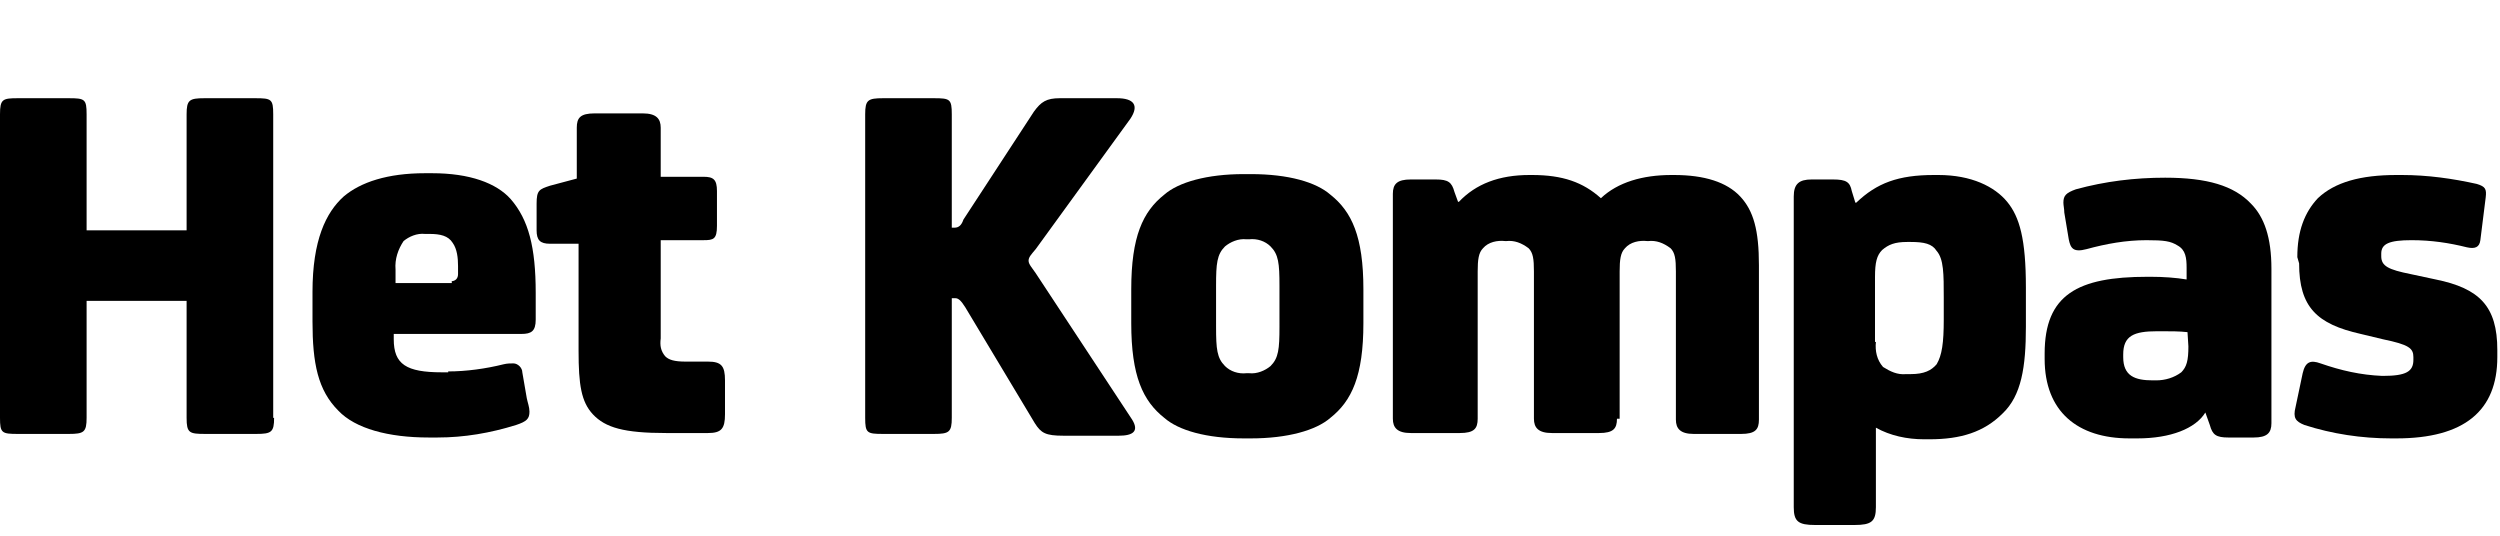
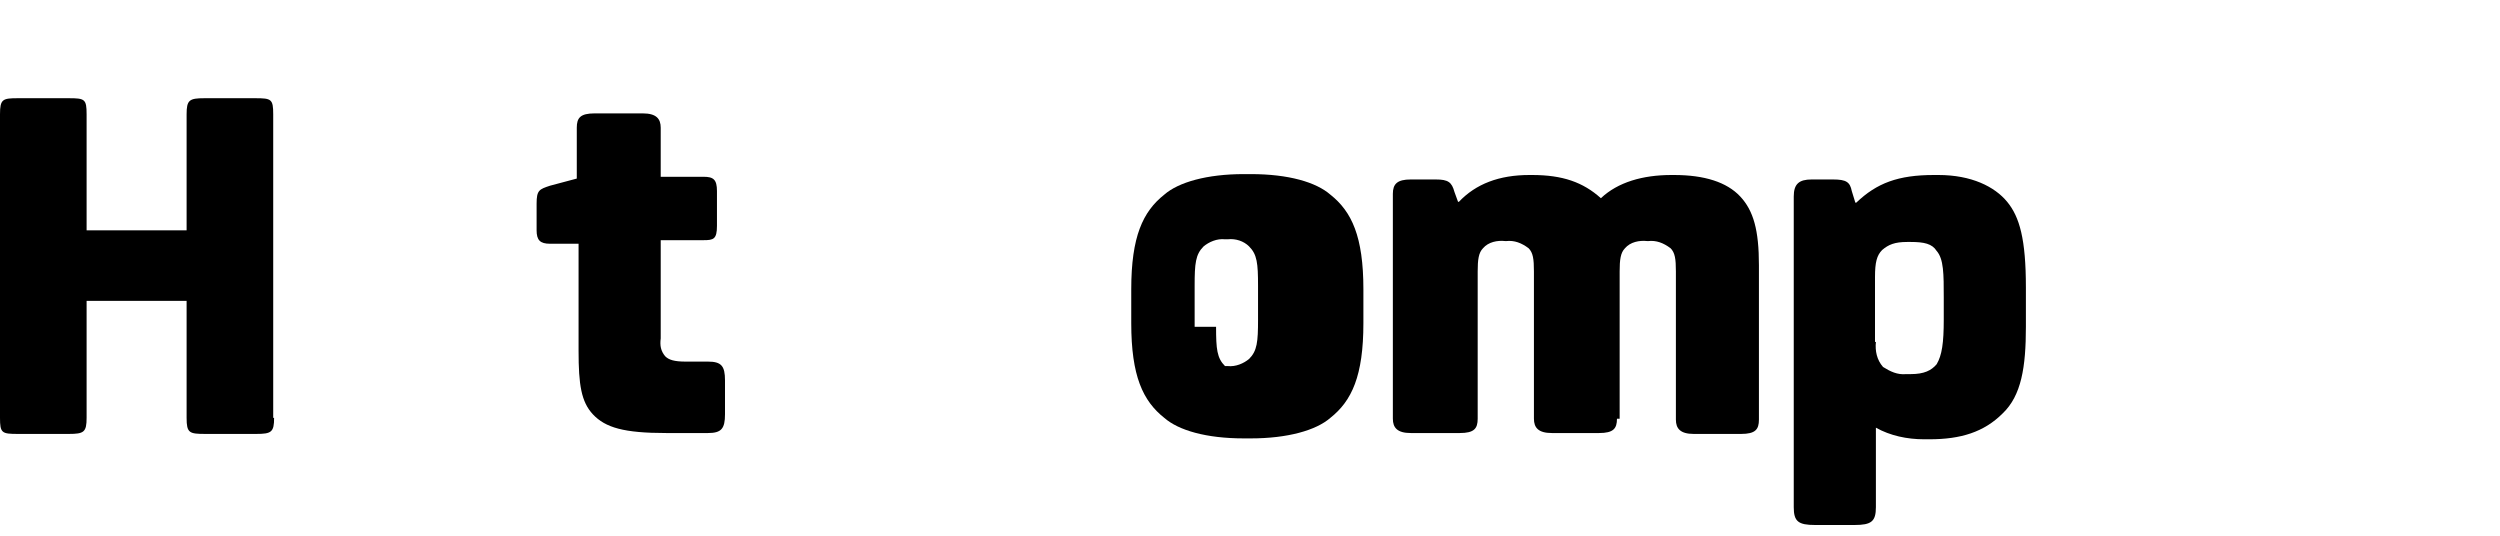
<svg xmlns="http://www.w3.org/2000/svg" class="w-full max-h-full mt-3 mb-2" version="1.1" id="Laag_1" x="0px" y="0px" width="280" height="60" viewBox="0 0 280 60" style="enable-background:new 0 0 280 60;" xml:space="preserve">
  <g id="Klaar">
    <path d="M30.7,46.8c0,1.6-0.3,1.8-2,1.8h-5.7c-1.8,0-2.1-0.1-2.1-1.8V33.7H9.7v13.1c0,1.6-0.3,1.8-2,1.8H2c-1.8,0-2-0.1-2-1.8v-34   C0,11.1,0.3,11,2,11h5.7c1.8,0,2,0.1,2,1.8v13h11.2v-13c0-1.6,0.3-1.8,2-1.8h5.7c1.8,0,2,0.1,2,1.8v34H30.7z" />
-     <path d="M50.2,41.6c2,0,4.2-0.3,6.2-0.8c0.4-0.1,0.8-0.1,1.1-0.1c0.5,0,1,0.5,1,1l0.5,2.9c0.1,0.5,0.3,1,0.3,1.5   c0,0.8-0.3,1.1-1.5,1.5c-2.9,0.9-5.8,1.4-8.8,1.4h-1c-4.5,0-8.2-1-10.1-3c-2.3-2.3-2.9-5.3-2.9-10v-3.3c0-5.8,1.5-8.9,3.5-10.7   c1.9-1.6,4.9-2.6,9.1-2.6h0.8c4.2,0,7.2,1.1,8.8,2.9c2,2.3,2.8,5.4,2.8,10.5v3c0,1.3-0.5,1.6-1.6,1.6H44.1V38   c0,2.8,1.4,3.7,5.4,3.7H50.2z M50.5,31.5c0.5,0,0.8-0.3,0.8-0.8v-0.9c0-0.9-0.1-1.9-0.6-2.6c-0.5-0.8-1.4-1-2.6-1h-0.5   c-0.9-0.1-1.8,0.3-2.4,0.8c-0.6,0.9-1,2-0.9,3.2v1.5h6.3V31.5z" />
    <path d="M81.2,46.4c0,1.6-0.4,2.1-1.9,2.1h-4.7c-4.7,0-6.8-0.6-8.2-2.1c-1.3-1.4-1.6-3.3-1.6-7.1v-12h-3.2c-1.1,0-1.5-0.4-1.5-1.5   v-3c0-1.5,0.3-1.6,1.5-2l3-0.8v-5.7c0-1.1,0.4-1.6,2-1.6H72c1.5,0,2,0.6,2,1.6v5.5h4.8c1.1,0,1.5,0.3,1.5,1.6v3.9   c0,1.5-0.4,1.6-1.5,1.6H74v11c-0.1,0.8,0,1.4,0.5,2c0.4,0.4,1,0.6,2.3,0.6h2.5c1.5,0,1.9,0.5,1.9,2.1V46.4z" />
-     <path d="M106.6,46.8c0,1.6-0.3,1.8-2,1.8h-5.7c-1.8,0-2-0.1-2-1.8v-34c0-1.6,0.3-1.8,2-1.8h5.7c1.8,0,2,0.1,2,1.8v12.7h0.3   c0.5,0,0.8-0.3,1-0.9l7.9-12.1c0.8-1.1,1.4-1.5,2.9-1.5h6.4c1.9,0,2.5,0.8,1.5,2.3l-10.6,14.6c-0.5,0.6-0.8,0.9-0.8,1.3   c0,0.4,0.4,0.8,0.8,1.4l10.8,16.4c0.8,1.3,0.1,1.8-1.5,1.8h-6.2c-2,0-2.5-0.3-3.2-1.4l-7.8-13c-0.5-0.8-0.8-1-1.1-1h-0.4   L106.6,46.8z" />
-     <path d="M152.7,36.2c0,5.9-1.3,8.7-3.7,10.6c-1.6,1.4-4.8,2.3-8.9,2.3h-0.8c-4.2,0-7.3-0.9-8.9-2.3c-2.4-1.9-3.7-4.7-3.7-10.6v-3.8   c0-5.9,1.3-8.7,3.7-10.6c1.6-1.4,4.8-2.3,8.9-2.3h0.8c4.2,0,7.3,0.9,8.9,2.3c2.4,1.9,3.7,4.7,3.7,10.6V36.2z M136.2,36.6   c0,2.5,0.1,3.5,1,4.4c0.6,0.6,1.5,0.9,2.4,0.8h0.3c0.9,0.1,1.8-0.3,2.4-0.8c0.9-0.9,1-1.9,1-4.4V32c0-2.5-0.1-3.5-1-4.4   c-0.6-0.6-1.5-0.9-2.4-0.8h-0.3c-0.9-0.1-1.8,0.3-2.4,0.8c-0.9,0.9-1,1.9-1,4.4V36.6z" />
+     <path d="M152.7,36.2c0,5.9-1.3,8.7-3.7,10.6c-1.6,1.4-4.8,2.3-8.9,2.3h-0.8c-4.2,0-7.3-0.9-8.9-2.3c-2.4-1.9-3.7-4.7-3.7-10.6v-3.8   c0-5.9,1.3-8.7,3.7-10.6c1.6-1.4,4.8-2.3,8.9-2.3h0.8c4.2,0,7.3,0.9,8.9,2.3c2.4,1.9,3.7,4.7,3.7,10.6V36.2z M136.2,36.6   c0,2.5,0.1,3.5,1,4.4h0.3c0.9,0.1,1.8-0.3,2.4-0.8c0.9-0.9,1-1.9,1-4.4V32c0-2.5-0.1-3.5-1-4.4   c-0.6-0.6-1.5-0.9-2.4-0.8h-0.3c-0.9-0.1-1.8,0.3-2.4,0.8c-0.9,0.9-1,1.9-1,4.4V36.6z" />
    <path d="M181.1,46.9c0,1.1-0.4,1.6-2,1.6h-5.3c-1.5,0-2-0.6-2-1.6V30.4c0-1.4-0.1-2.1-0.6-2.6c-0.8-0.6-1.6-0.9-2.5-0.8h-0.1   c-0.9-0.1-1.9,0.1-2.5,0.8c-0.5,0.5-0.6,1.3-0.6,2.6v16.5c0,1.1-0.4,1.6-2,1.6H158c-1.5,0-2-0.6-2-1.6V21.7c0-1.1,0.5-1.6,2-1.6   h2.8c1.4,0,1.8,0.3,2.1,1.4l0.4,1.1h0.1c1.9-2,4.5-3,7.9-3h0.3c3.4,0,5.7,0.8,7.7,2.6c1.9-1.8,4.7-2.6,7.9-2.6h0.3   c3.4,0,5.9,0.8,7.4,2.4c1.5,1.6,2.1,3.8,2.1,7.7v17.3c0,1.1-0.4,1.6-2,1.6h-5.3c-1.5,0-2-0.6-2-1.6V30.4c0-1.4-0.1-2.1-0.6-2.6   c-0.8-0.6-1.6-0.9-2.5-0.8h-0.1c-0.9-0.1-1.9,0.1-2.5,0.8c-0.5,0.5-0.6,1.3-0.6,2.6v16.5H181.1z" />
    <path d="M216.6,19.6h0.5c3.7,0,6.3,1.3,7.7,3s2.1,4.2,2.1,9.6v4.4c0,4.5-0.5,7.7-2.6,9.7c-2.1,2.1-4.7,2.9-8.2,2.9h-0.6   c-1.9,0-3.8-0.4-5.4-1.3v8.9c0,1.6-0.5,2-2.4,2h-4.4c-1.9,0-2.4-0.4-2.4-2V22c0-1.4,0.6-1.9,2-1.9h2.4c1.5,0,1.9,0.3,2.1,1.3   l0.4,1.3h0.1C210.2,20.5,212.6,19.6,216.6,19.6z M210.1,38.3c-0.1,1,0.1,2,0.8,2.8c0.8,0.5,1.6,0.9,2.6,0.8h0.5   c1.5,0,2.3-0.4,2.9-1.1c0.6-1,0.8-2.4,0.8-5v-2.5c0-2.6,0-4.3-0.8-5.2c-0.5-0.8-1.4-1-2.9-1h-0.4c-1.4,0-2.1,0.3-2.8,0.9   c-0.6,0.6-0.8,1.4-0.8,3V38.3z" />
-     <path d="M247,46.2c-1.1,1.8-3.9,2.9-7.6,2.9h-0.9c-5.8,0-9.5-3-9.5-8.9v-0.6c0-6.6,3.7-8.6,11.5-8.6h0.4c1.4,0,2.8,0.1,4,0.3v-1.3   c0-1.1-0.1-2-1-2.5c-0.8-0.5-1.5-0.6-3.5-0.6c-2.3,0-4.5,0.4-6.7,1c-1.5,0.4-1.8-0.1-2-1.1l-0.5-3c0-0.4-0.1-0.8-0.1-1.1   c0-0.8,0.3-1.1,1.4-1.5c3.3-0.9,6.6-1.3,10-1.3c4.7,0,7.7,0.9,9.6,2.9c1.5,1.5,2.3,3.8,2.3,7.3v17.3c0,1.1-0.5,1.6-2,1.6h-2.8   c-1.4,0-1.8-0.3-2.1-1.4L247,46.2L247,46.2z M245,37.2c-0.9-0.1-1.9-0.1-2.8-0.1h-0.6c-2.6,0-3.8,0.5-3.8,2.6V40   c0,2.1,1.3,2.6,3.3,2.6h0.4c1,0,2-0.3,2.8-0.9c0.6-0.6,0.8-1.3,0.8-2.9L245,37.2z" />
-     <path d="M257.3,28.8c0-2.9,0.8-5,2.3-6.6c1.9-1.8,4.8-2.6,8.8-2.6h0.6c2.9,0,5.7,0.4,8.4,1c1,0.3,1.1,0.6,1,1.5l-0.6,4.8   c-0.1,0.8-0.6,1-1.5,0.8c-2-0.5-4-0.8-6.2-0.8l0,0c-2.5,0-3.4,0.4-3.4,1.5v0.3c0,1.1,0.8,1.5,3.3,2l2.8,0.6c4.9,1,6.9,3,6.9,7.9V40   c0,6-3.7,9.1-11.3,9.1h-0.6c-3.3,0-6.6-0.5-9.7-1.5c-1-0.4-1.3-0.8-1-2l0.8-3.8c0.3-1.3,0.9-1.5,2-1.1c2.3,0.8,4.5,1.3,6.9,1.4h0.1   c2.6,0,3.4-0.5,3.4-1.8V40c0-1-0.5-1.4-3.4-2l-2.5-0.6c-4.9-1.1-6.9-3-6.9-7.9L257.3,28.8z" />
  </g>
</svg>